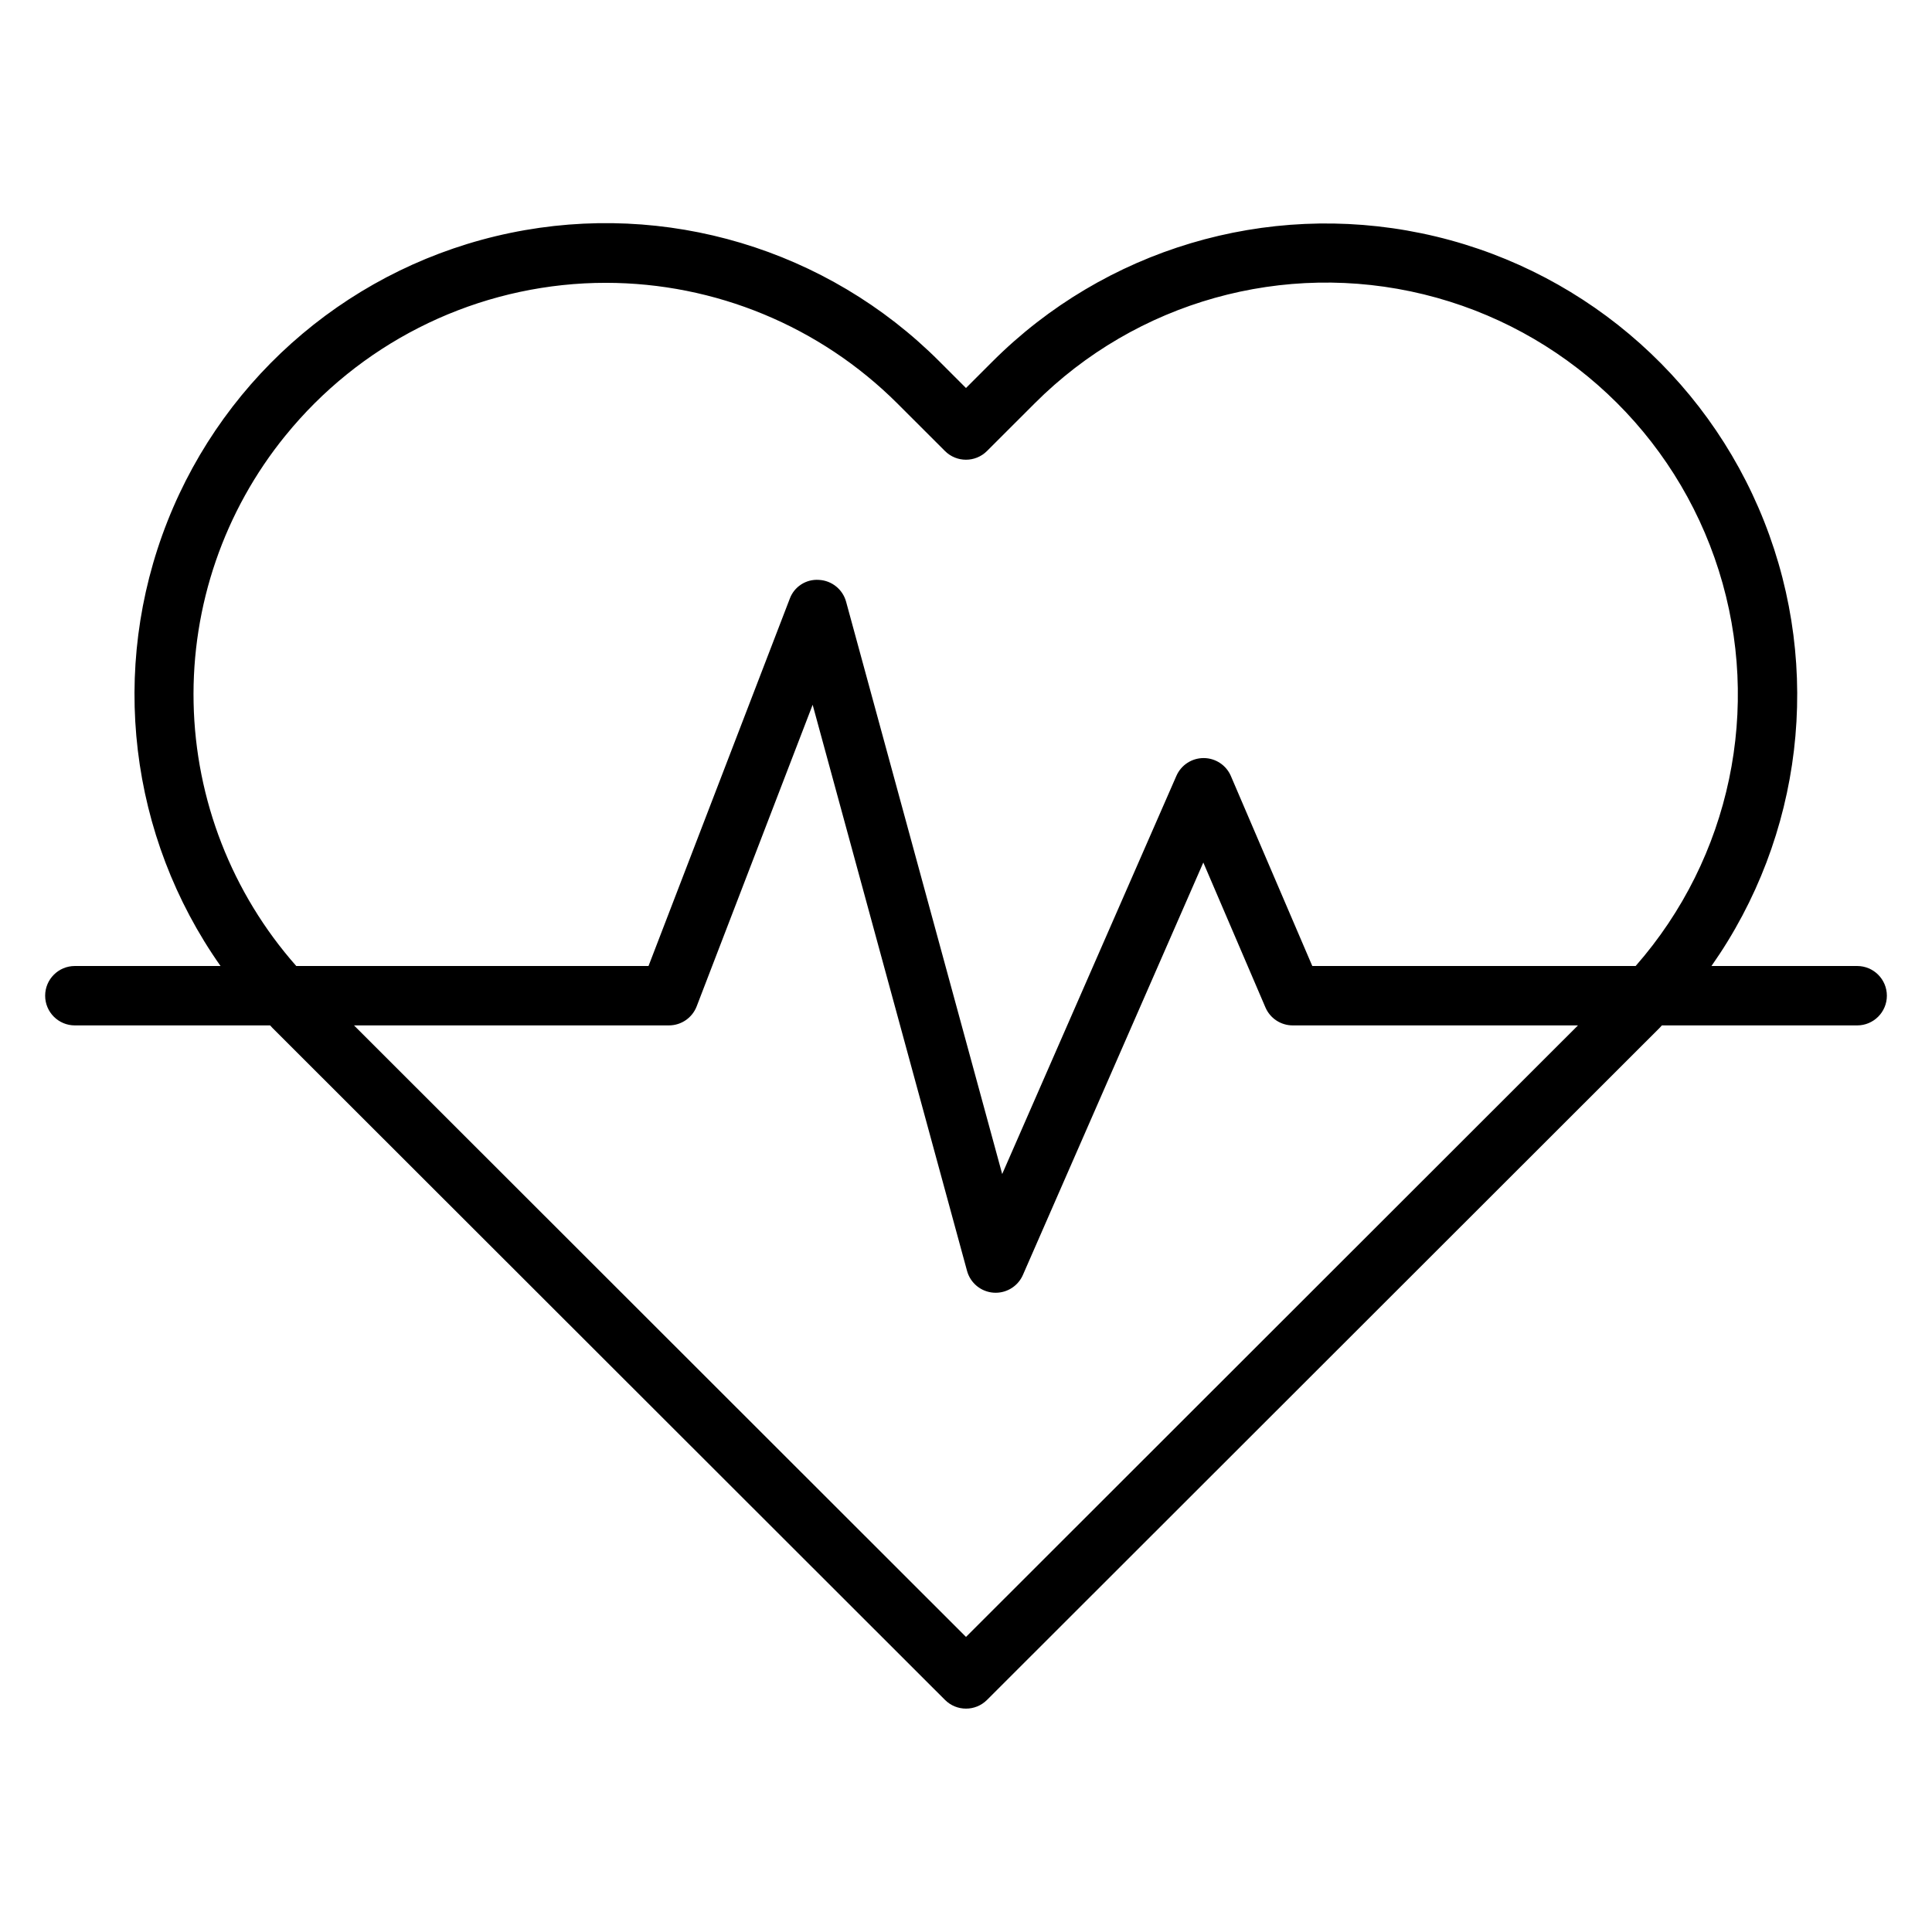
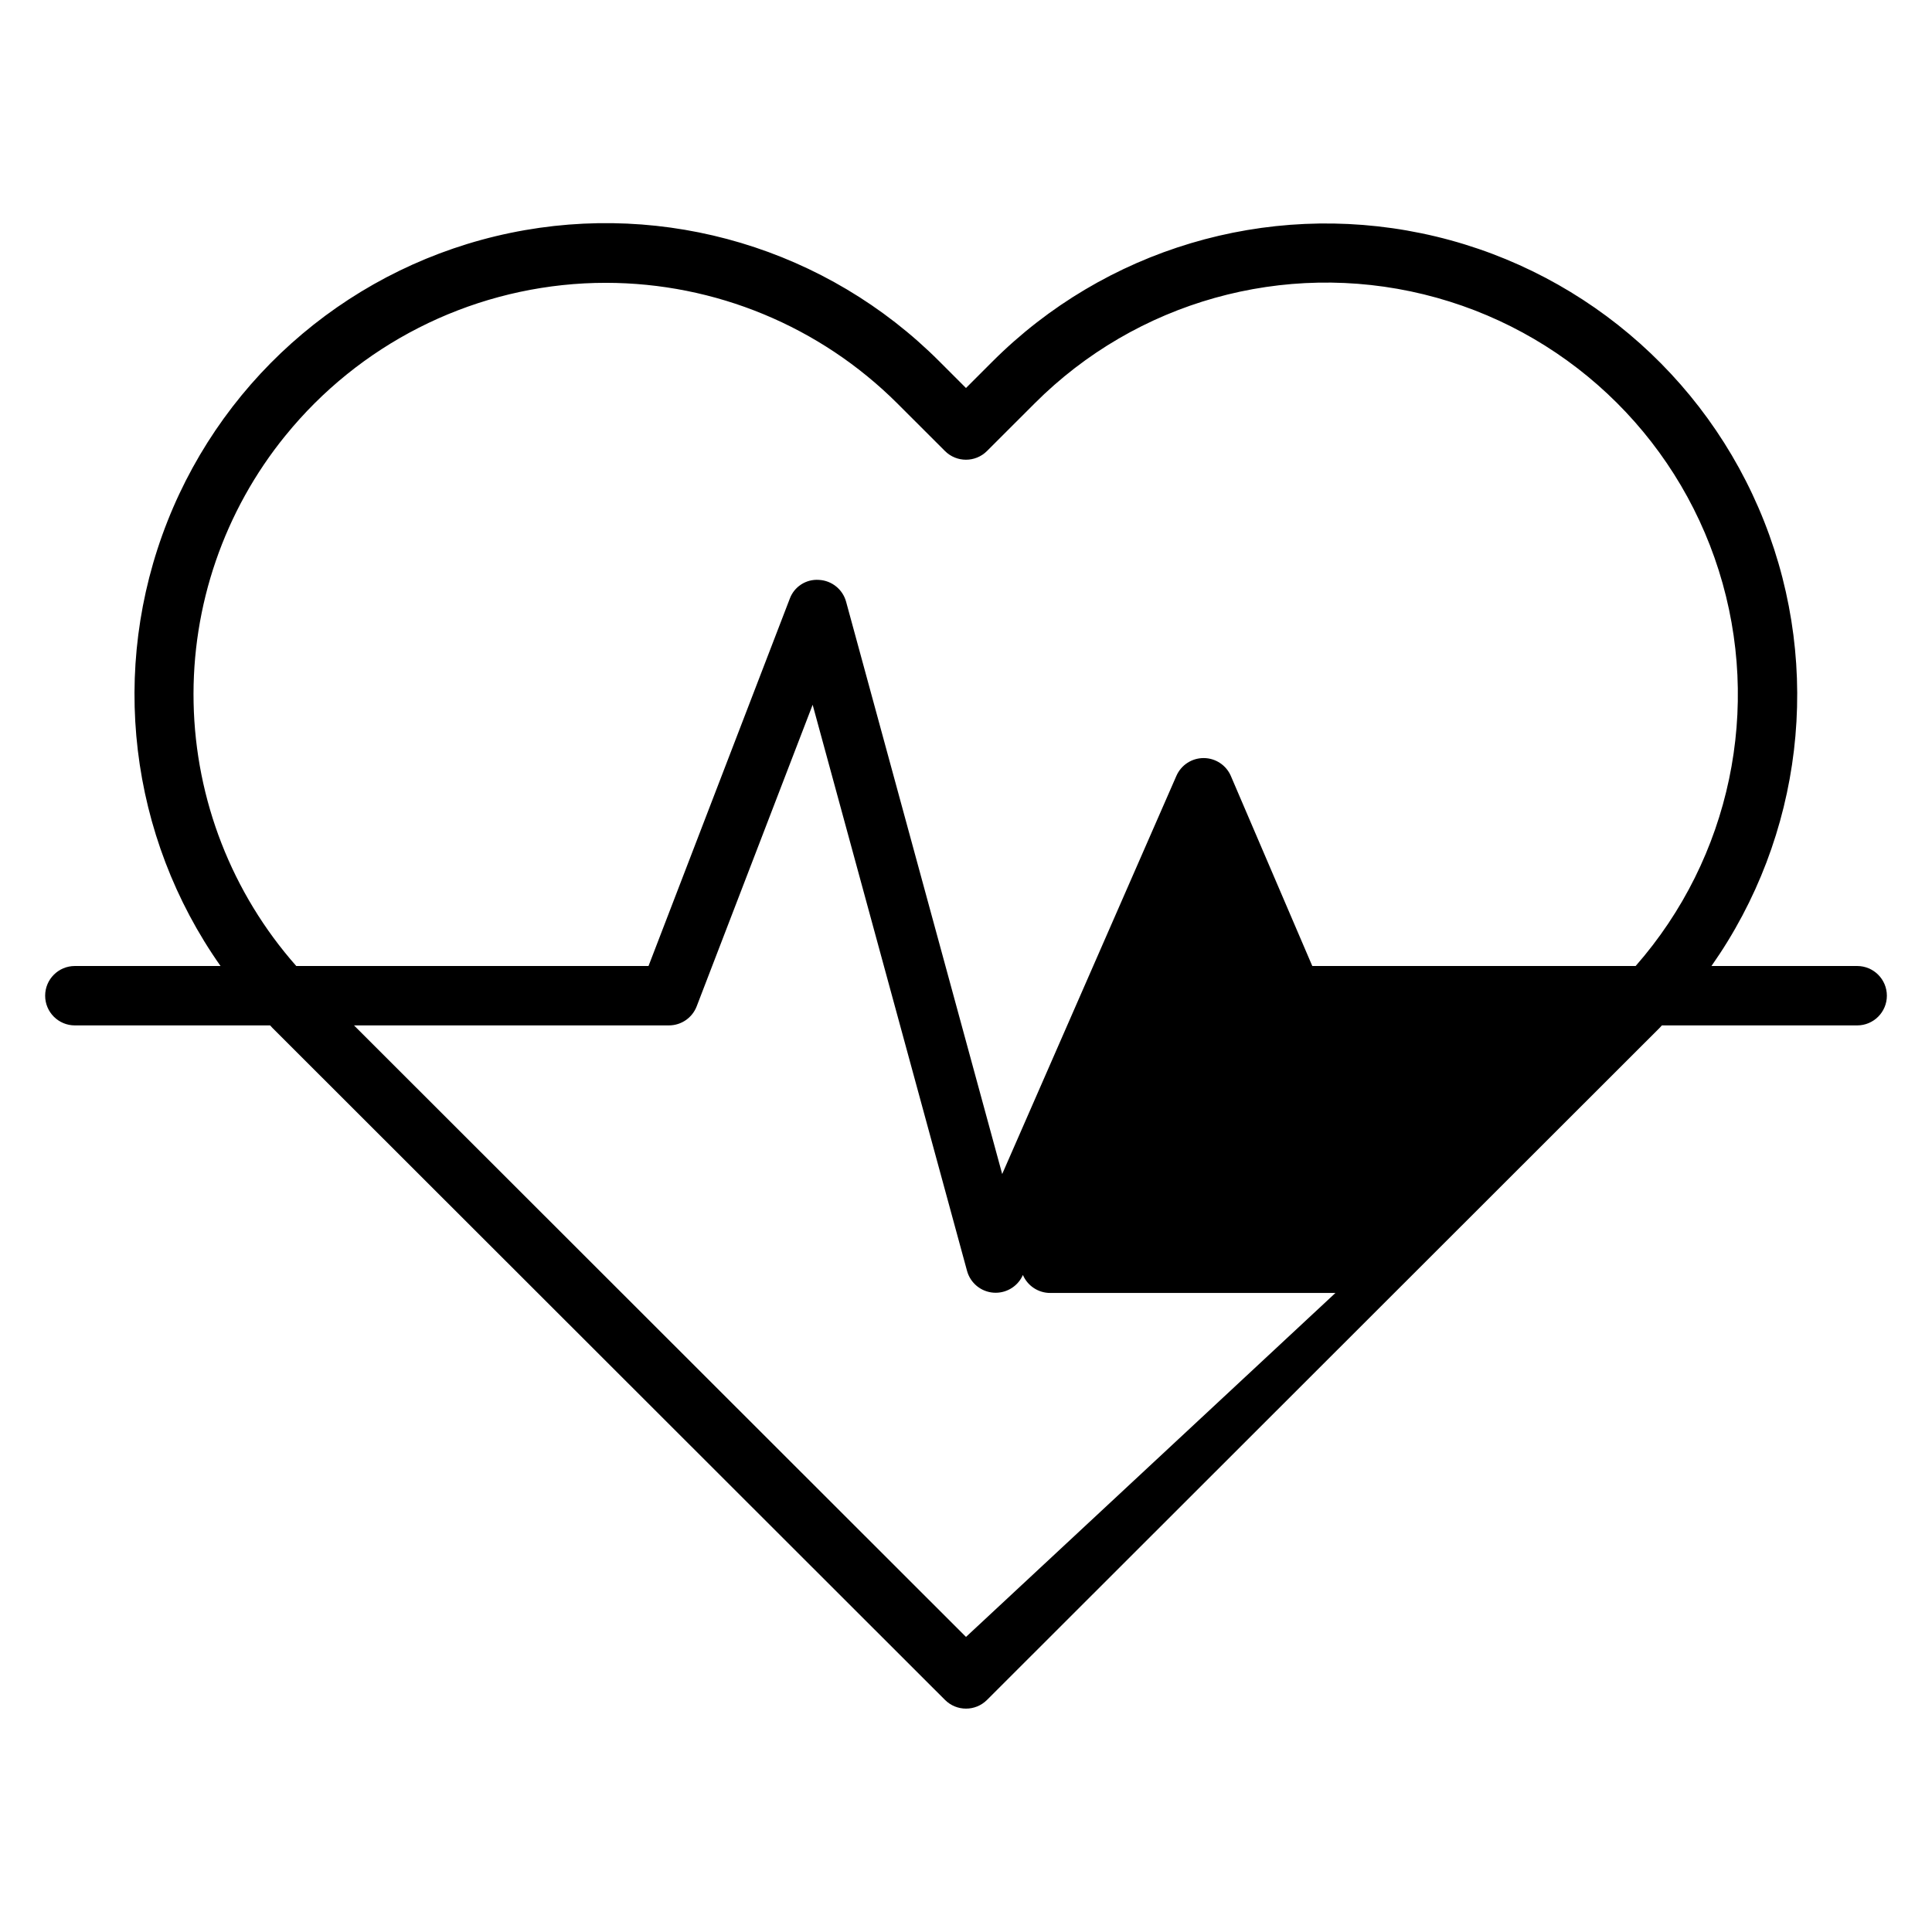
<svg xmlns="http://www.w3.org/2000/svg" fill="#000000" width="800px" height="800px" version="1.1" viewBox="144 144 512 512">
-   <path d="m636.16 400h-38.605c24.191-34.414 29.441-78.695 13.965-117.81-15.477-39.117-49.602-67.82-90.793-76.363-41.191-8.543-83.918 4.215-113.68 33.949l-7.051 7.051-7.051-7.051c-29.746-29.781-72.496-42.582-113.71-34.047-41.223 8.535-75.371 37.254-90.844 76.402-15.477 39.148-10.191 83.457 14.055 117.87h-38.609c-4.348 0-7.871 3.523-7.871 7.871s3.523 7.871 7.871 7.871h51.754c0.211 0.211 0.387 0.445 0.598 0.656l178.25 178.1c3.074 3.07 8.055 3.07 11.129 0l178.25-178.1c0.211-0.211 0.391-0.445 0.598-0.656h51.754c4.348 0 7.871-3.523 7.871-7.871s-3.523-7.871-7.871-7.871zm-416.5-140.58c19.5-24.031 48.262-38.68 79.168-40.32 1.906-0.102 3.812-0.148 5.711-0.148 28.973 0.012 56.762 11.508 77.273 31.969l12.617 12.609c3.074 3.066 8.055 3.066 11.129 0l12.621-12.613c26.957-27 66.059-37.965 103.12-28.914s66.715 36.801 78.195 73.188c11.48 36.387 3.129 76.125-22.031 104.81h-85.691l-21.57-50.332v-0.004c-1.234-2.883-4.066-4.758-7.203-4.769h-0.031c-3.129 0-5.961 1.852-7.211 4.715l-46.164 105.52-41.367-151.67c-0.898-3.281-3.801-5.613-7.195-5.785-3.422-0.246-6.586 1.812-7.75 5.035l-37.414 97.289h-93.352c-17.043-19.301-26.684-44.023-27.207-69.77-0.527-25.742 8.102-50.836 24.348-70.812zm180.34 318.38-162.19-162.06h83.465c3.258 0 6.18-2.004 7.352-5.047l30.734-79.922 40.914 150.02c0.875 3.223 3.688 5.539 7.016 5.781 0.191 0.012 0.383 0.02 0.578 0.02 3.125 0 5.957-1.852 7.211-4.715l47.812-109.3 16.461 38.395c1.238 2.894 4.086 4.773 7.234 4.769h75.594z" />
+   <path d="m636.16 400h-38.605c24.191-34.414 29.441-78.695 13.965-117.81-15.477-39.117-49.602-67.82-90.793-76.363-41.191-8.543-83.918 4.215-113.68 33.949l-7.051 7.051-7.051-7.051c-29.746-29.781-72.496-42.582-113.71-34.047-41.223 8.535-75.371 37.254-90.844 76.402-15.477 39.148-10.191 83.457 14.055 117.87h-38.609c-4.348 0-7.871 3.523-7.871 7.871s3.523 7.871 7.871 7.871h51.754c0.211 0.211 0.387 0.445 0.598 0.656l178.25 178.1c3.074 3.07 8.055 3.07 11.129 0l178.25-178.1c0.211-0.211 0.391-0.445 0.598-0.656h51.754c4.348 0 7.871-3.523 7.871-7.871s-3.523-7.871-7.871-7.871zm-416.5-140.58c19.5-24.031 48.262-38.68 79.168-40.32 1.906-0.102 3.812-0.148 5.711-0.148 28.973 0.012 56.762 11.508 77.273 31.969l12.617 12.609c3.074 3.066 8.055 3.066 11.129 0l12.621-12.613c26.957-27 66.059-37.965 103.12-28.914s66.715 36.801 78.195 73.188c11.48 36.387 3.129 76.125-22.031 104.81h-85.691l-21.57-50.332v-0.004c-1.234-2.883-4.066-4.758-7.203-4.769h-0.031c-3.129 0-5.961 1.852-7.211 4.715l-46.164 105.52-41.367-151.67c-0.898-3.281-3.801-5.613-7.195-5.785-3.422-0.246-6.586 1.812-7.75 5.035l-37.414 97.289h-93.352c-17.043-19.301-26.684-44.023-27.207-69.77-0.527-25.742 8.102-50.836 24.348-70.812zm180.34 318.38-162.19-162.06h83.465c3.258 0 6.18-2.004 7.352-5.047l30.734-79.922 40.914 150.02c0.875 3.223 3.688 5.539 7.016 5.781 0.191 0.012 0.383 0.02 0.578 0.02 3.125 0 5.957-1.852 7.211-4.715c1.238 2.894 4.086 4.773 7.234 4.769h75.594z" />
</svg>